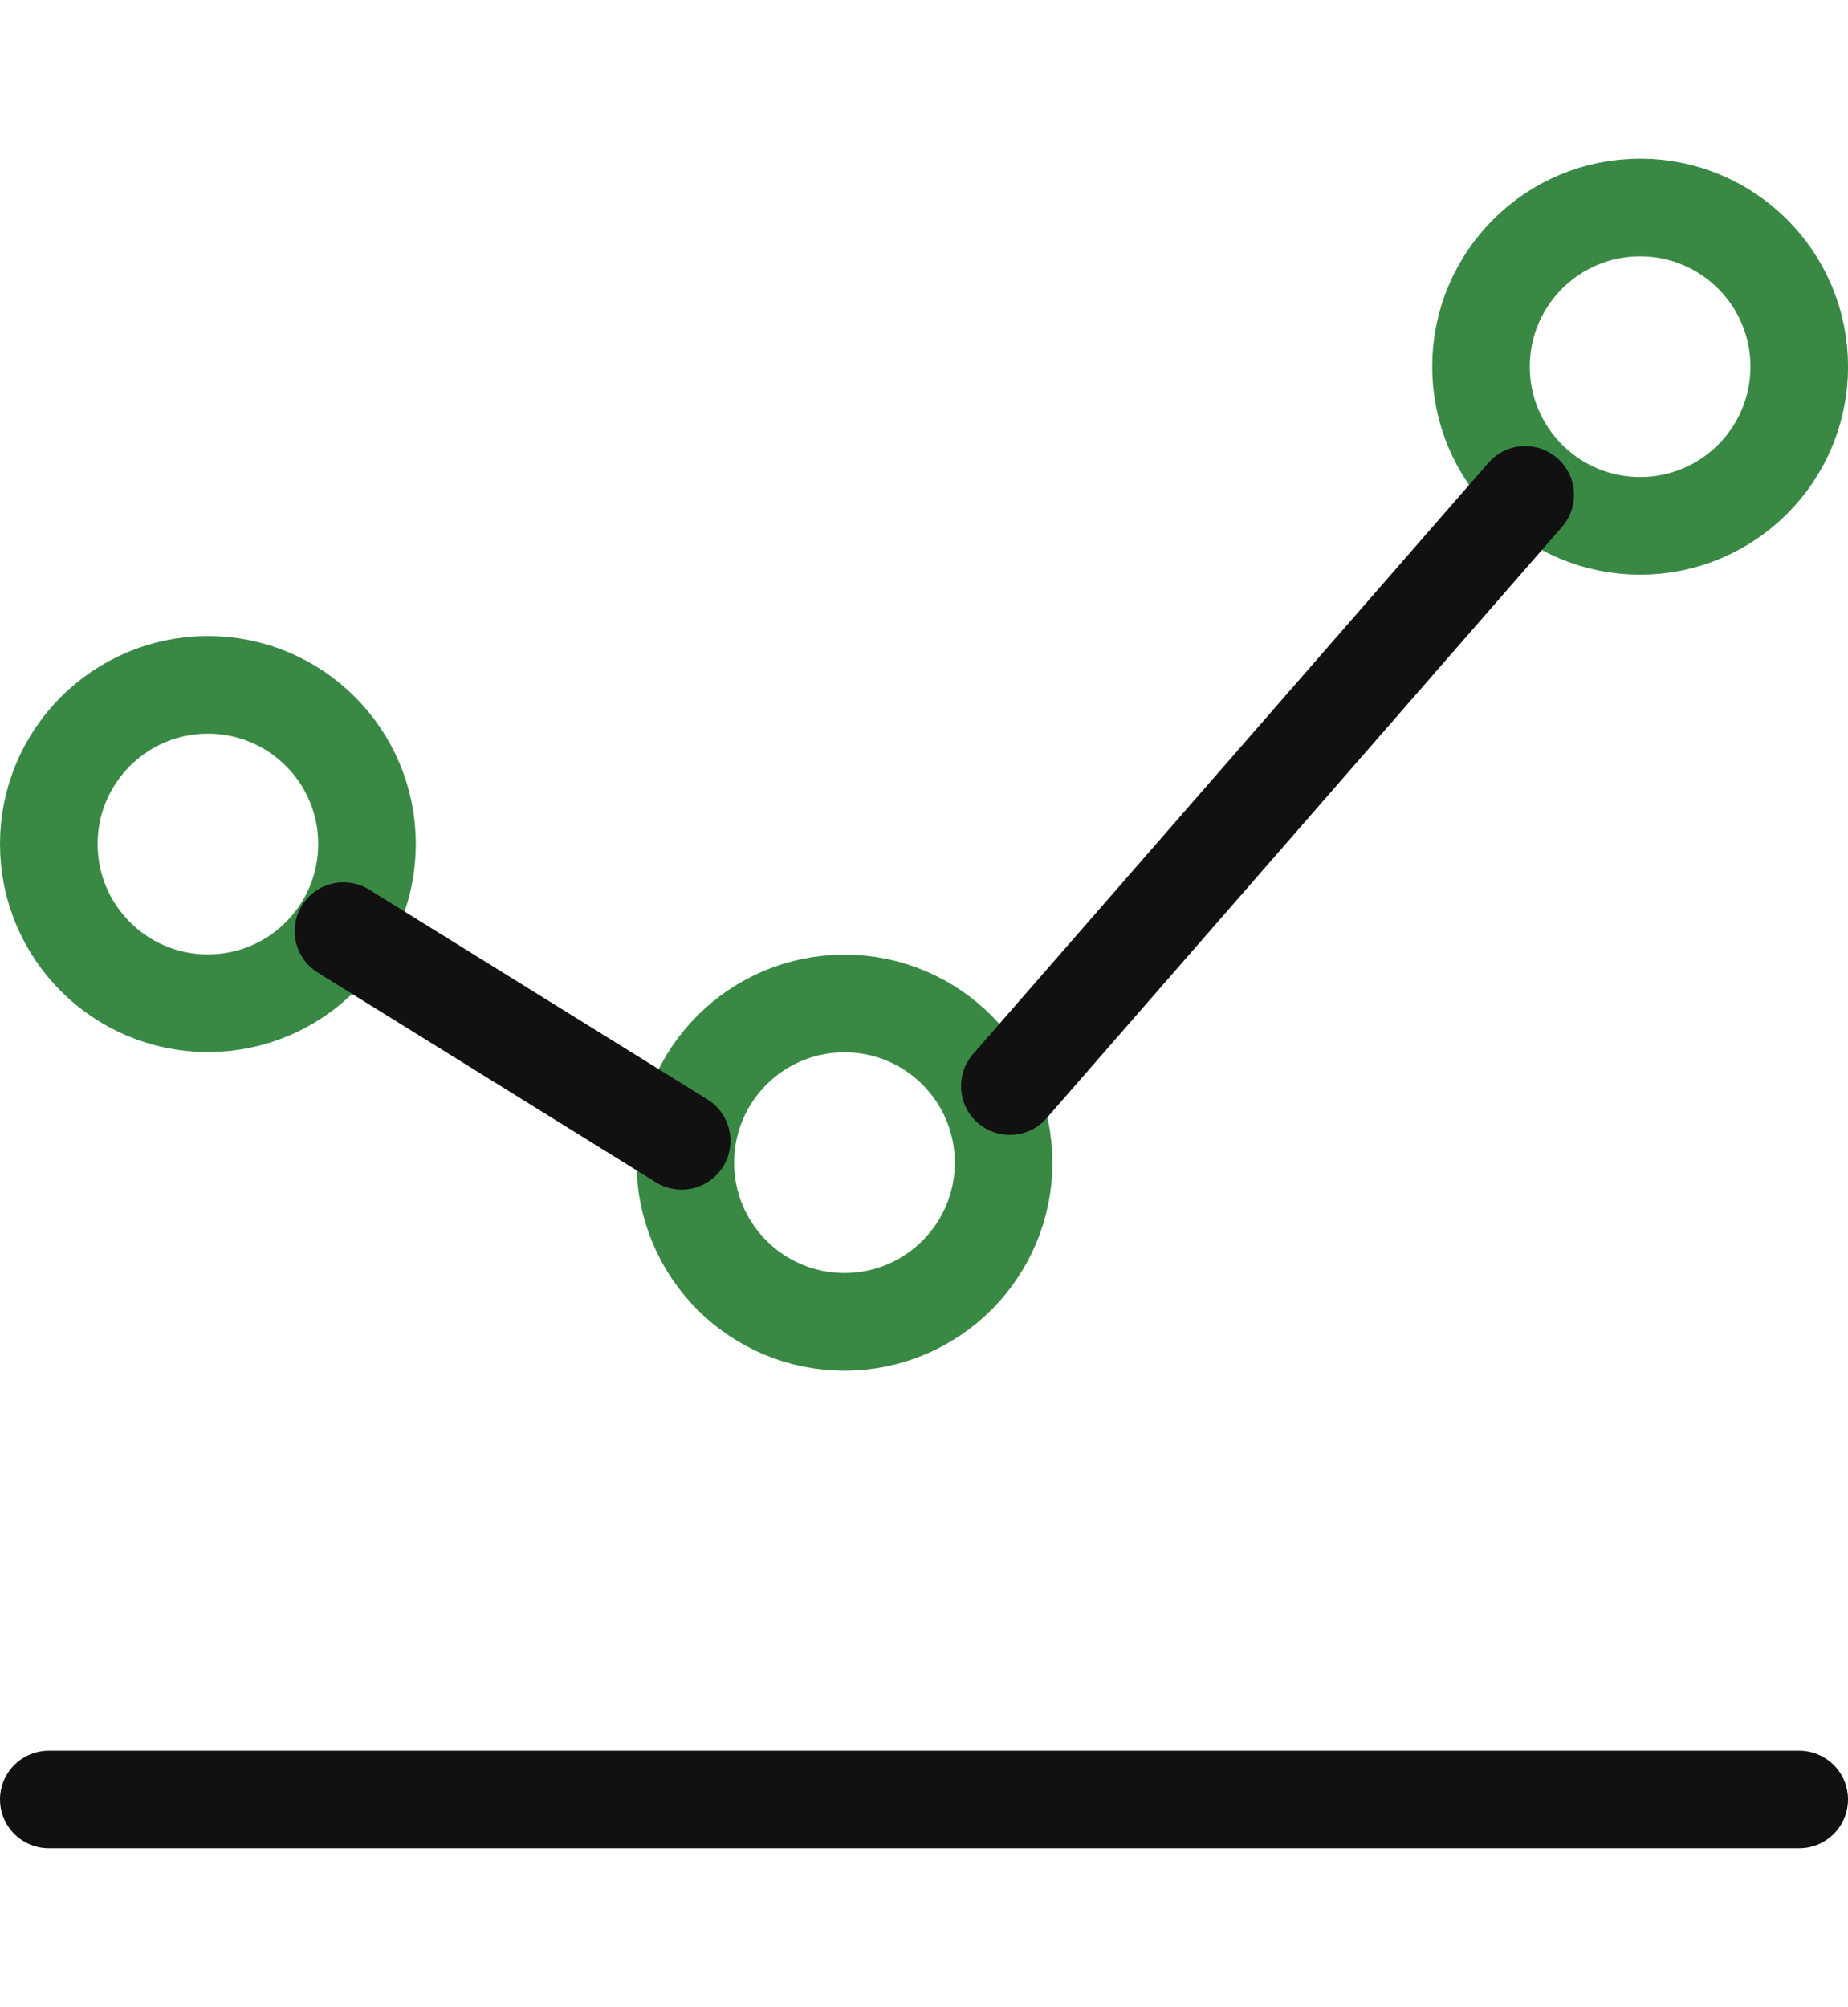
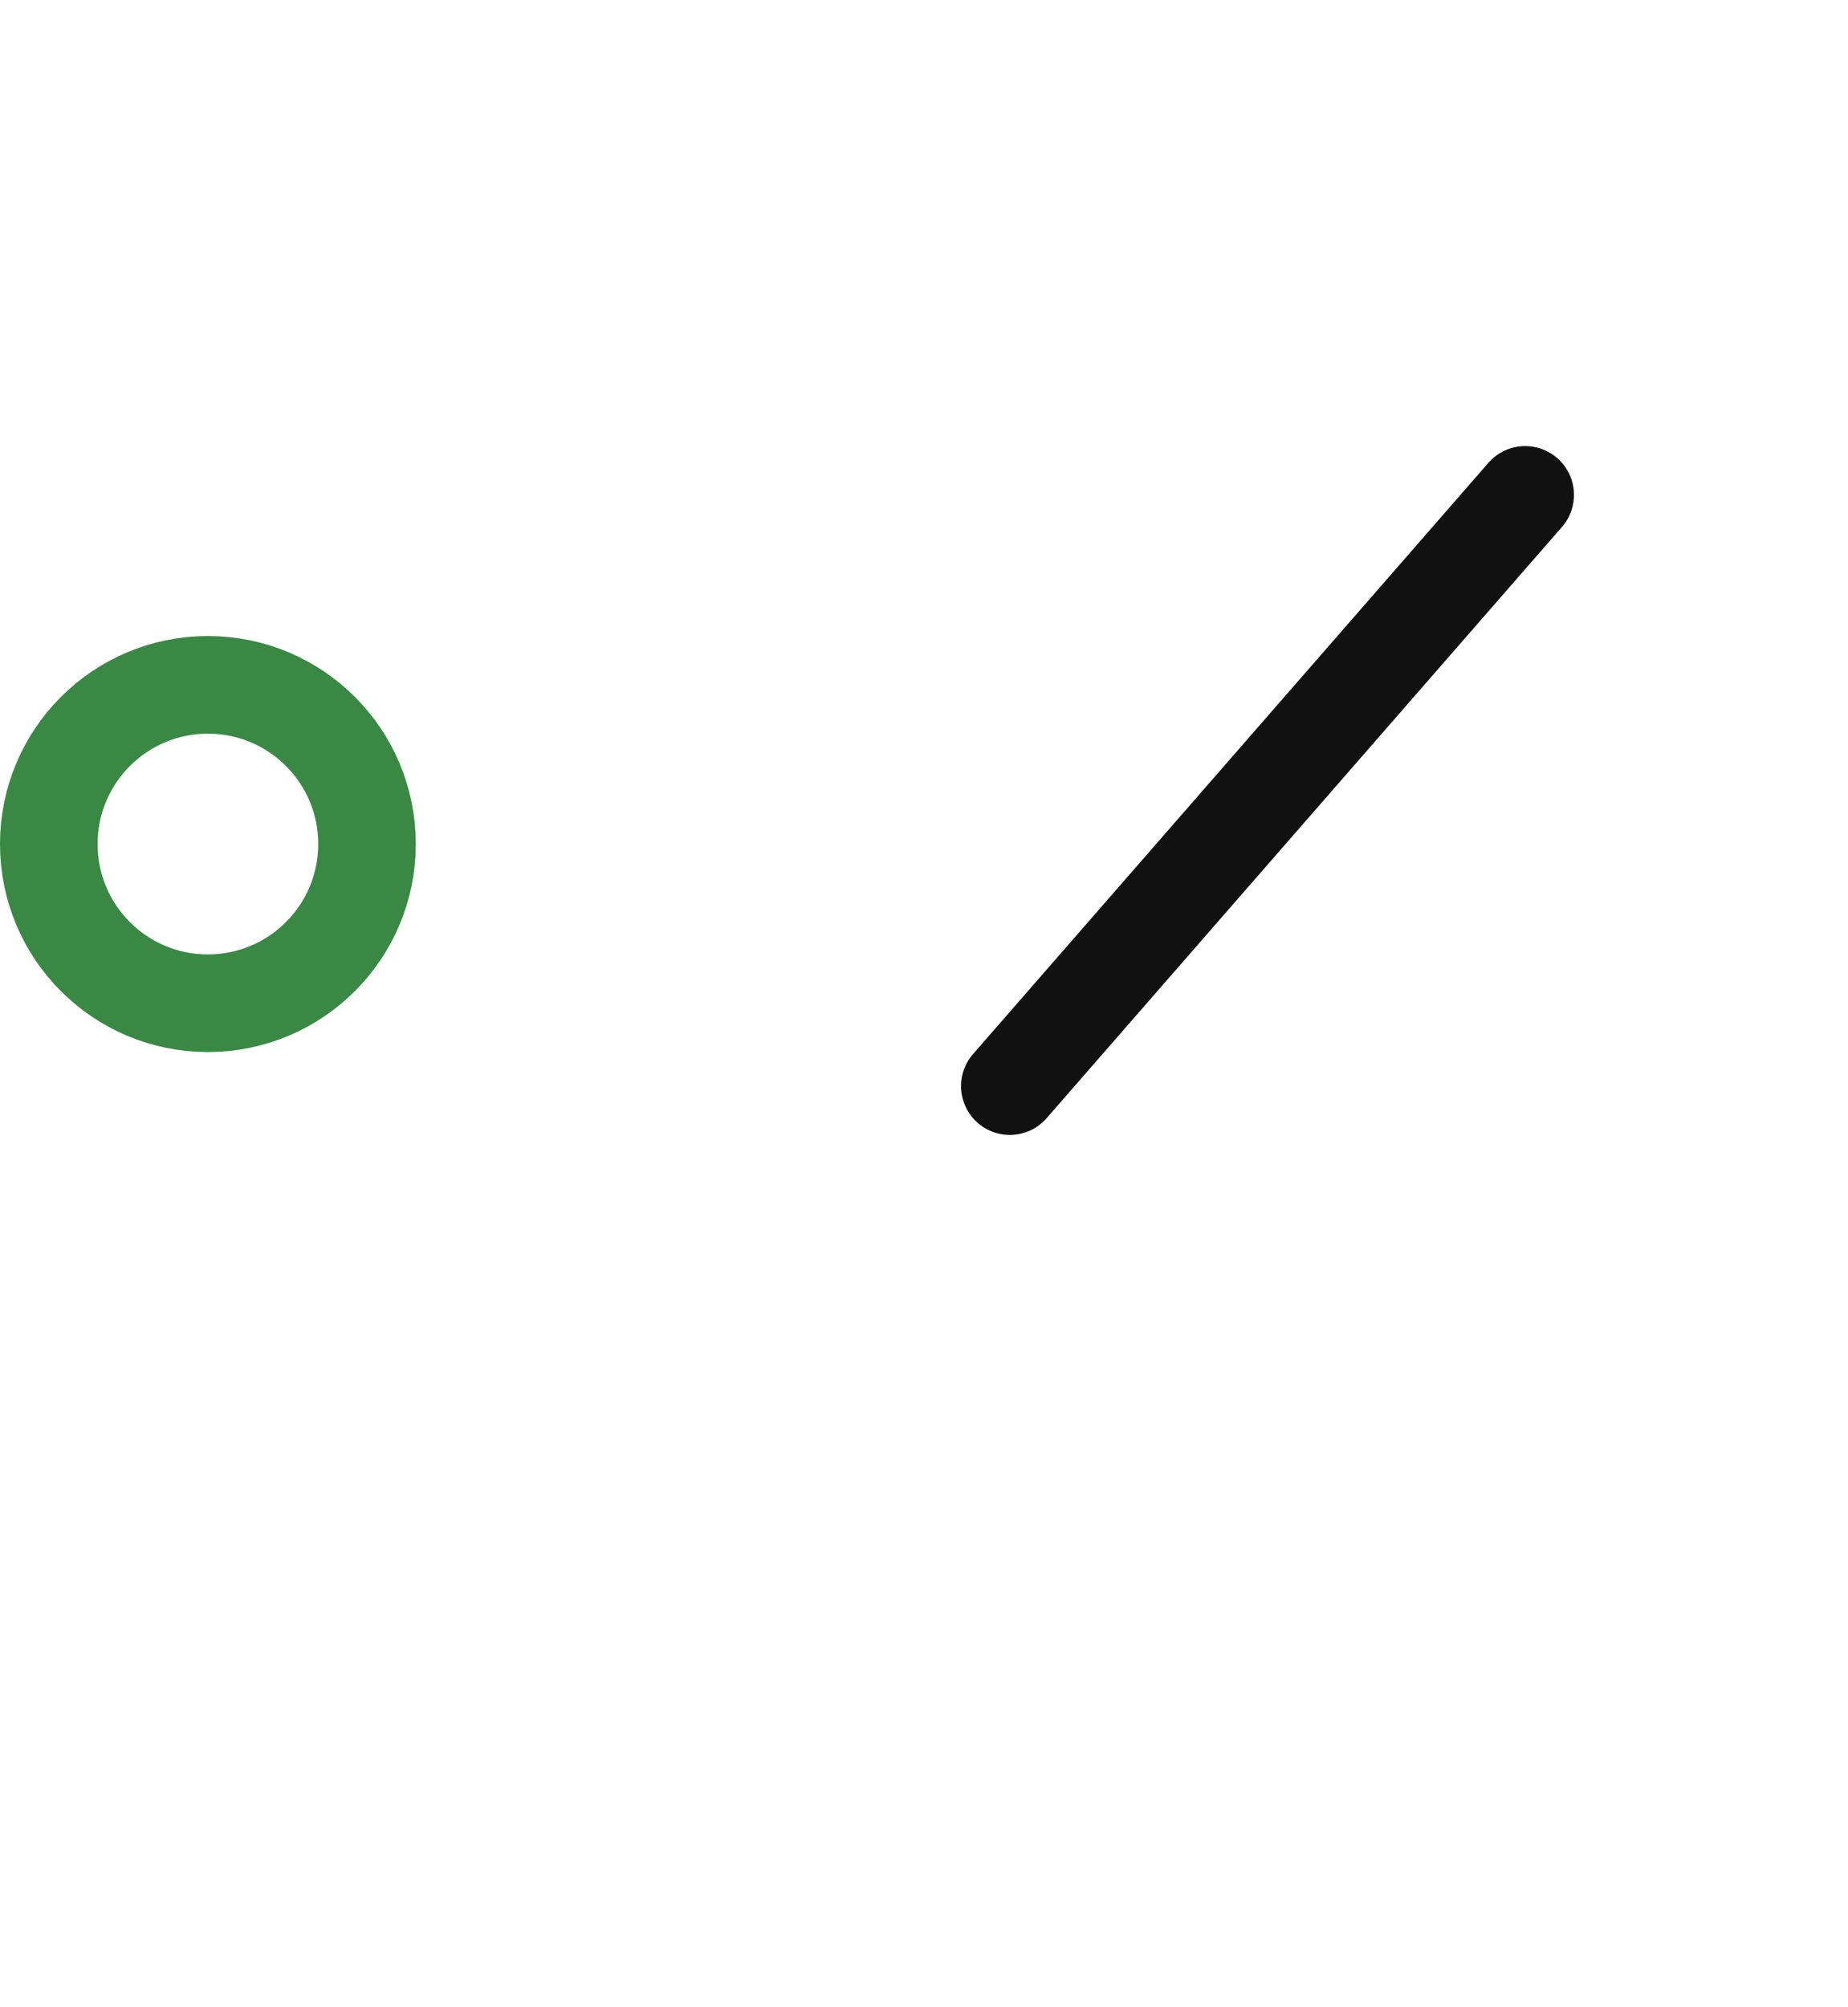
<svg xmlns="http://www.w3.org/2000/svg" version="1.1" id="icon" x="0px" y="0px" viewBox="0 0 34.084 37" style="enable-background:new 0 0 34.084 37;" xml:space="preserve">
  <style type="text/css">
	.st0{fill:none;stroke:#111111;stroke-width:1.8;stroke-linecap:round;stroke-linejoin:round;stroke-miterlimit:10;}
	.st1{fill:none;stroke:#398945;stroke-width:1.8;stroke-linecap:round;stroke-linejoin:round;stroke-miterlimit:10;}
</style>
-   <line class="st0" x1="33.184" y1="33.175" x2="0.9" y2="33.175" />
  <path class="st1" d="M6.769,15.561c-0,1.621-1.314,2.935-2.935,2.935c-1.621-0-2.934-1.314-2.934-2.935  c0-1.621,1.314-2.935,2.935-2.935C5.456,12.626,6.77,13.94,6.769,15.561z" />
-   <circle class="st1" cx="15.575" cy="21.435" r="2.935" />
-   <circle class="st1" cx="30.25" cy="6.76" r="2.935" />
-   <line class="st0" x1="6.335" y1="17.166" x2="12.572" y2="21.033" />
  <line class="st0" x1="18.625" y1="20.024" x2="28.13" y2="9.124" />
</svg>